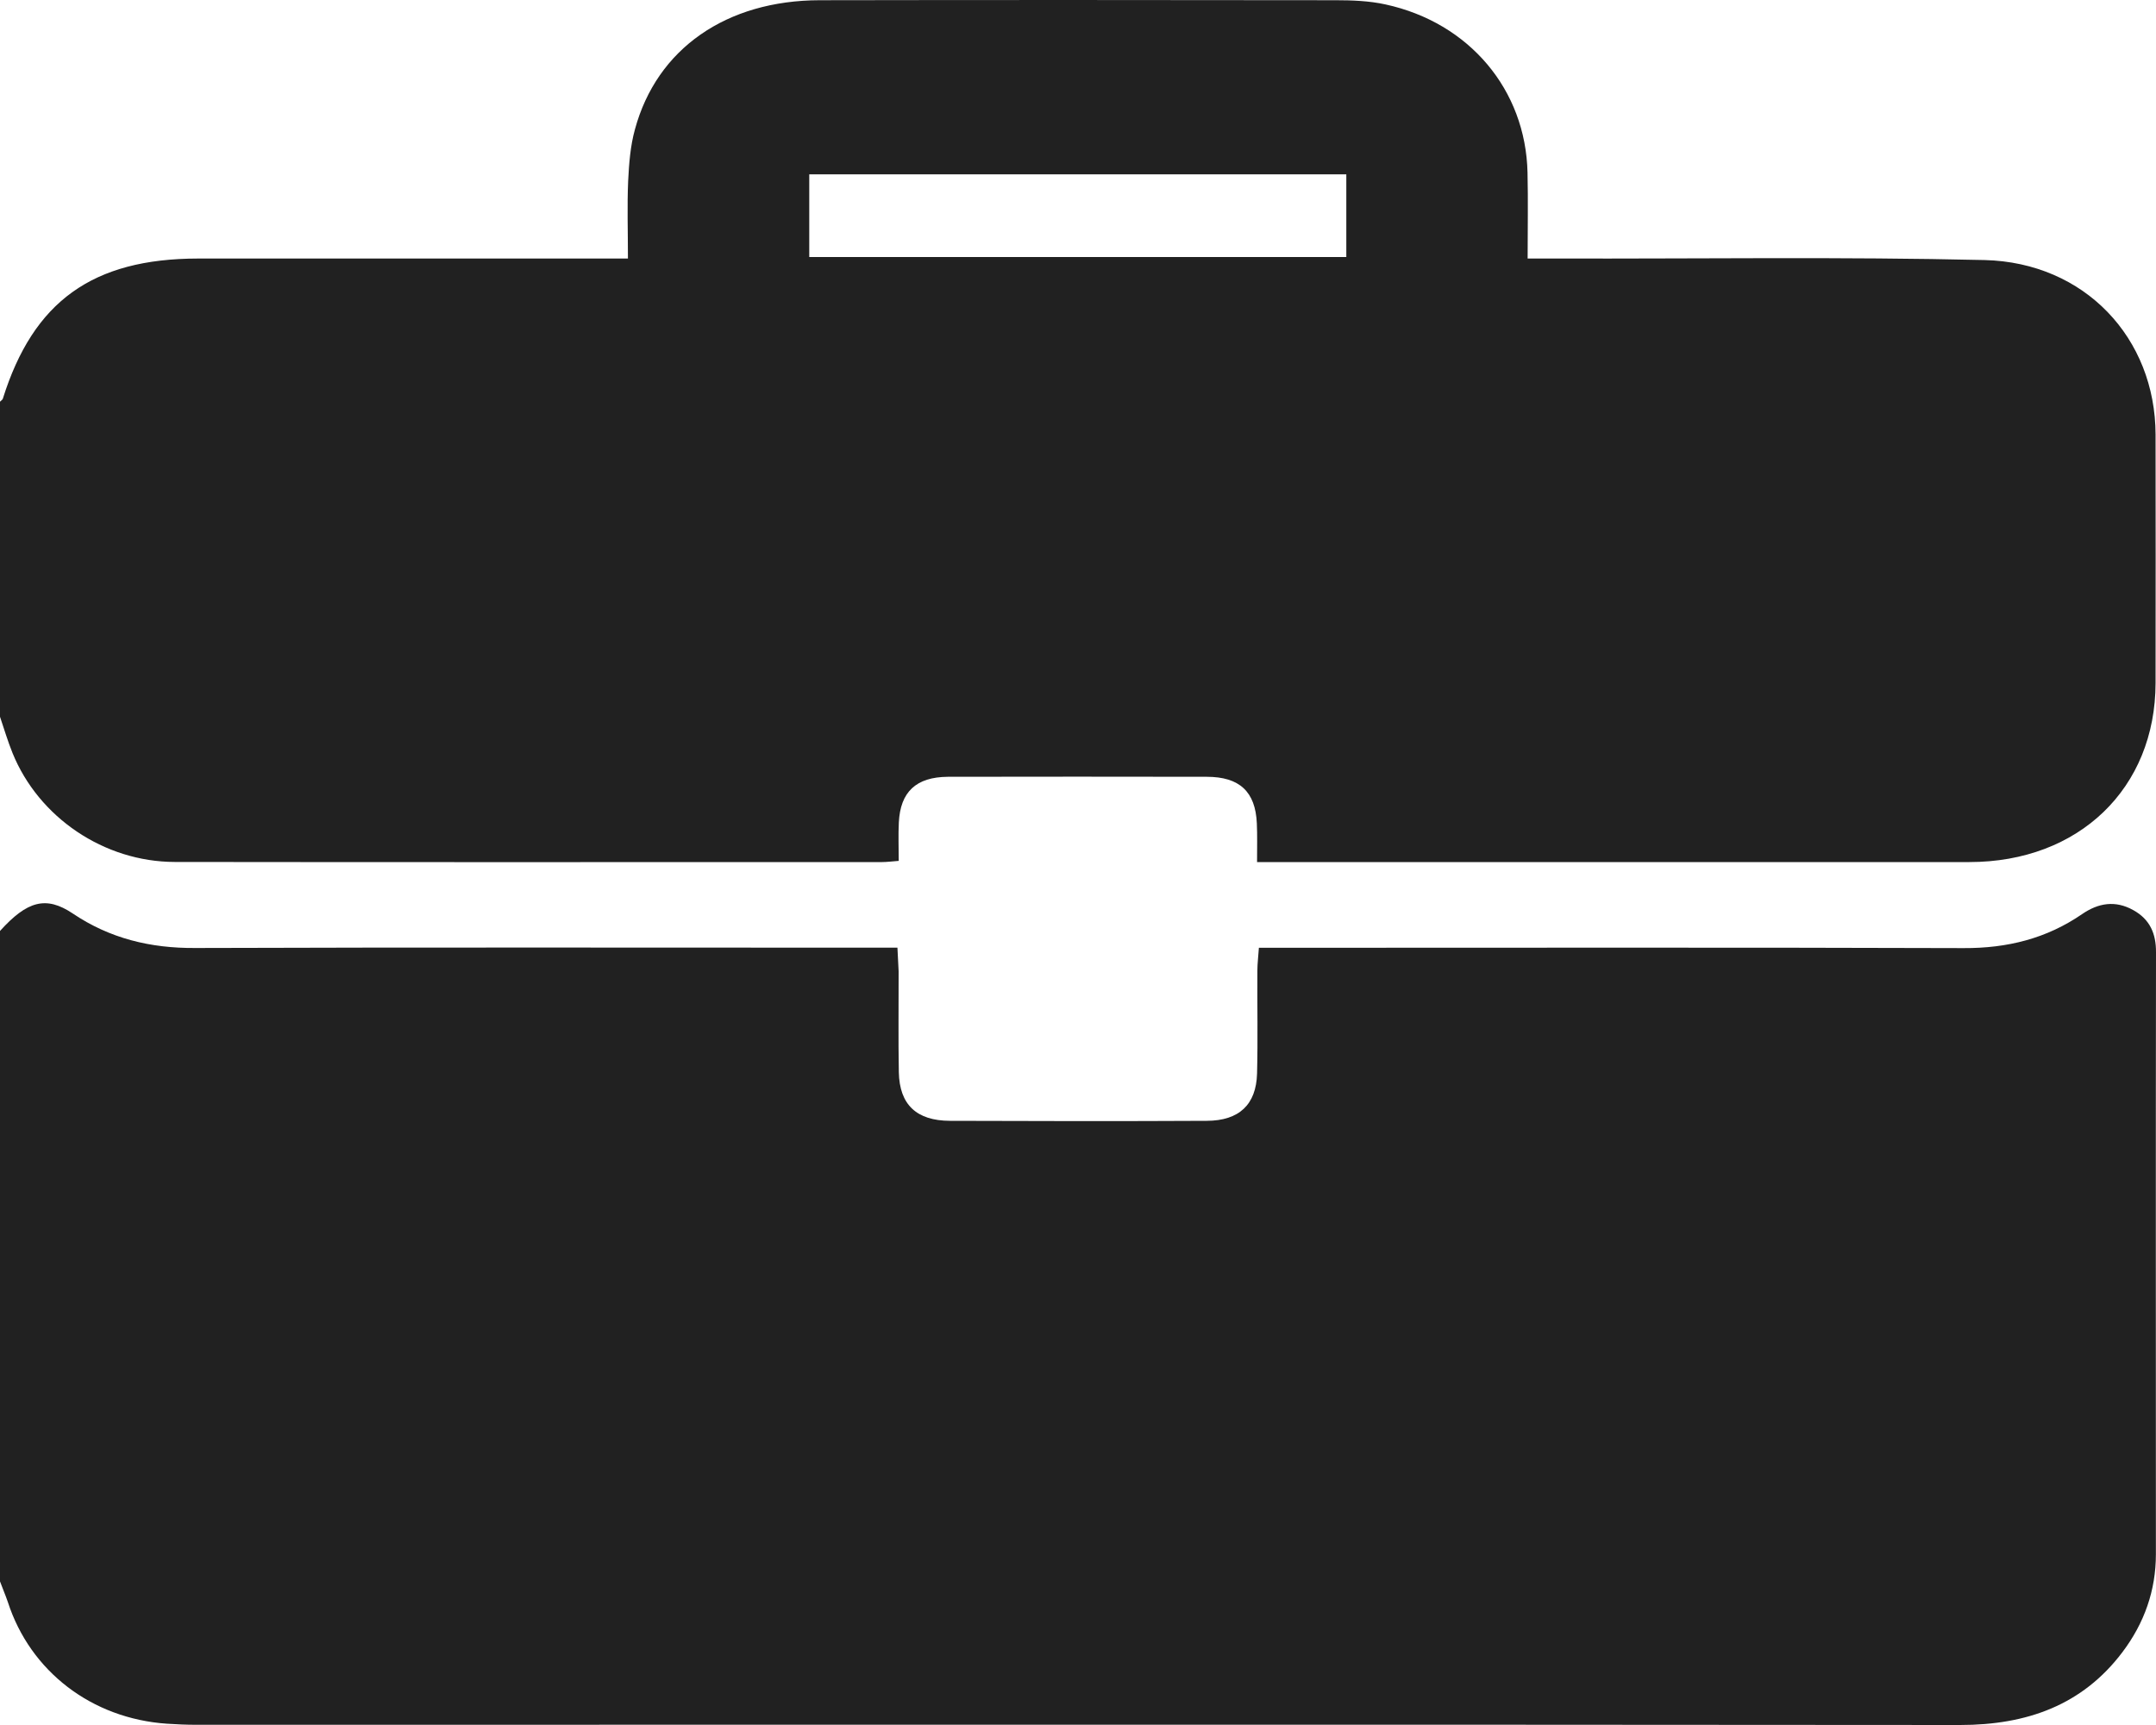
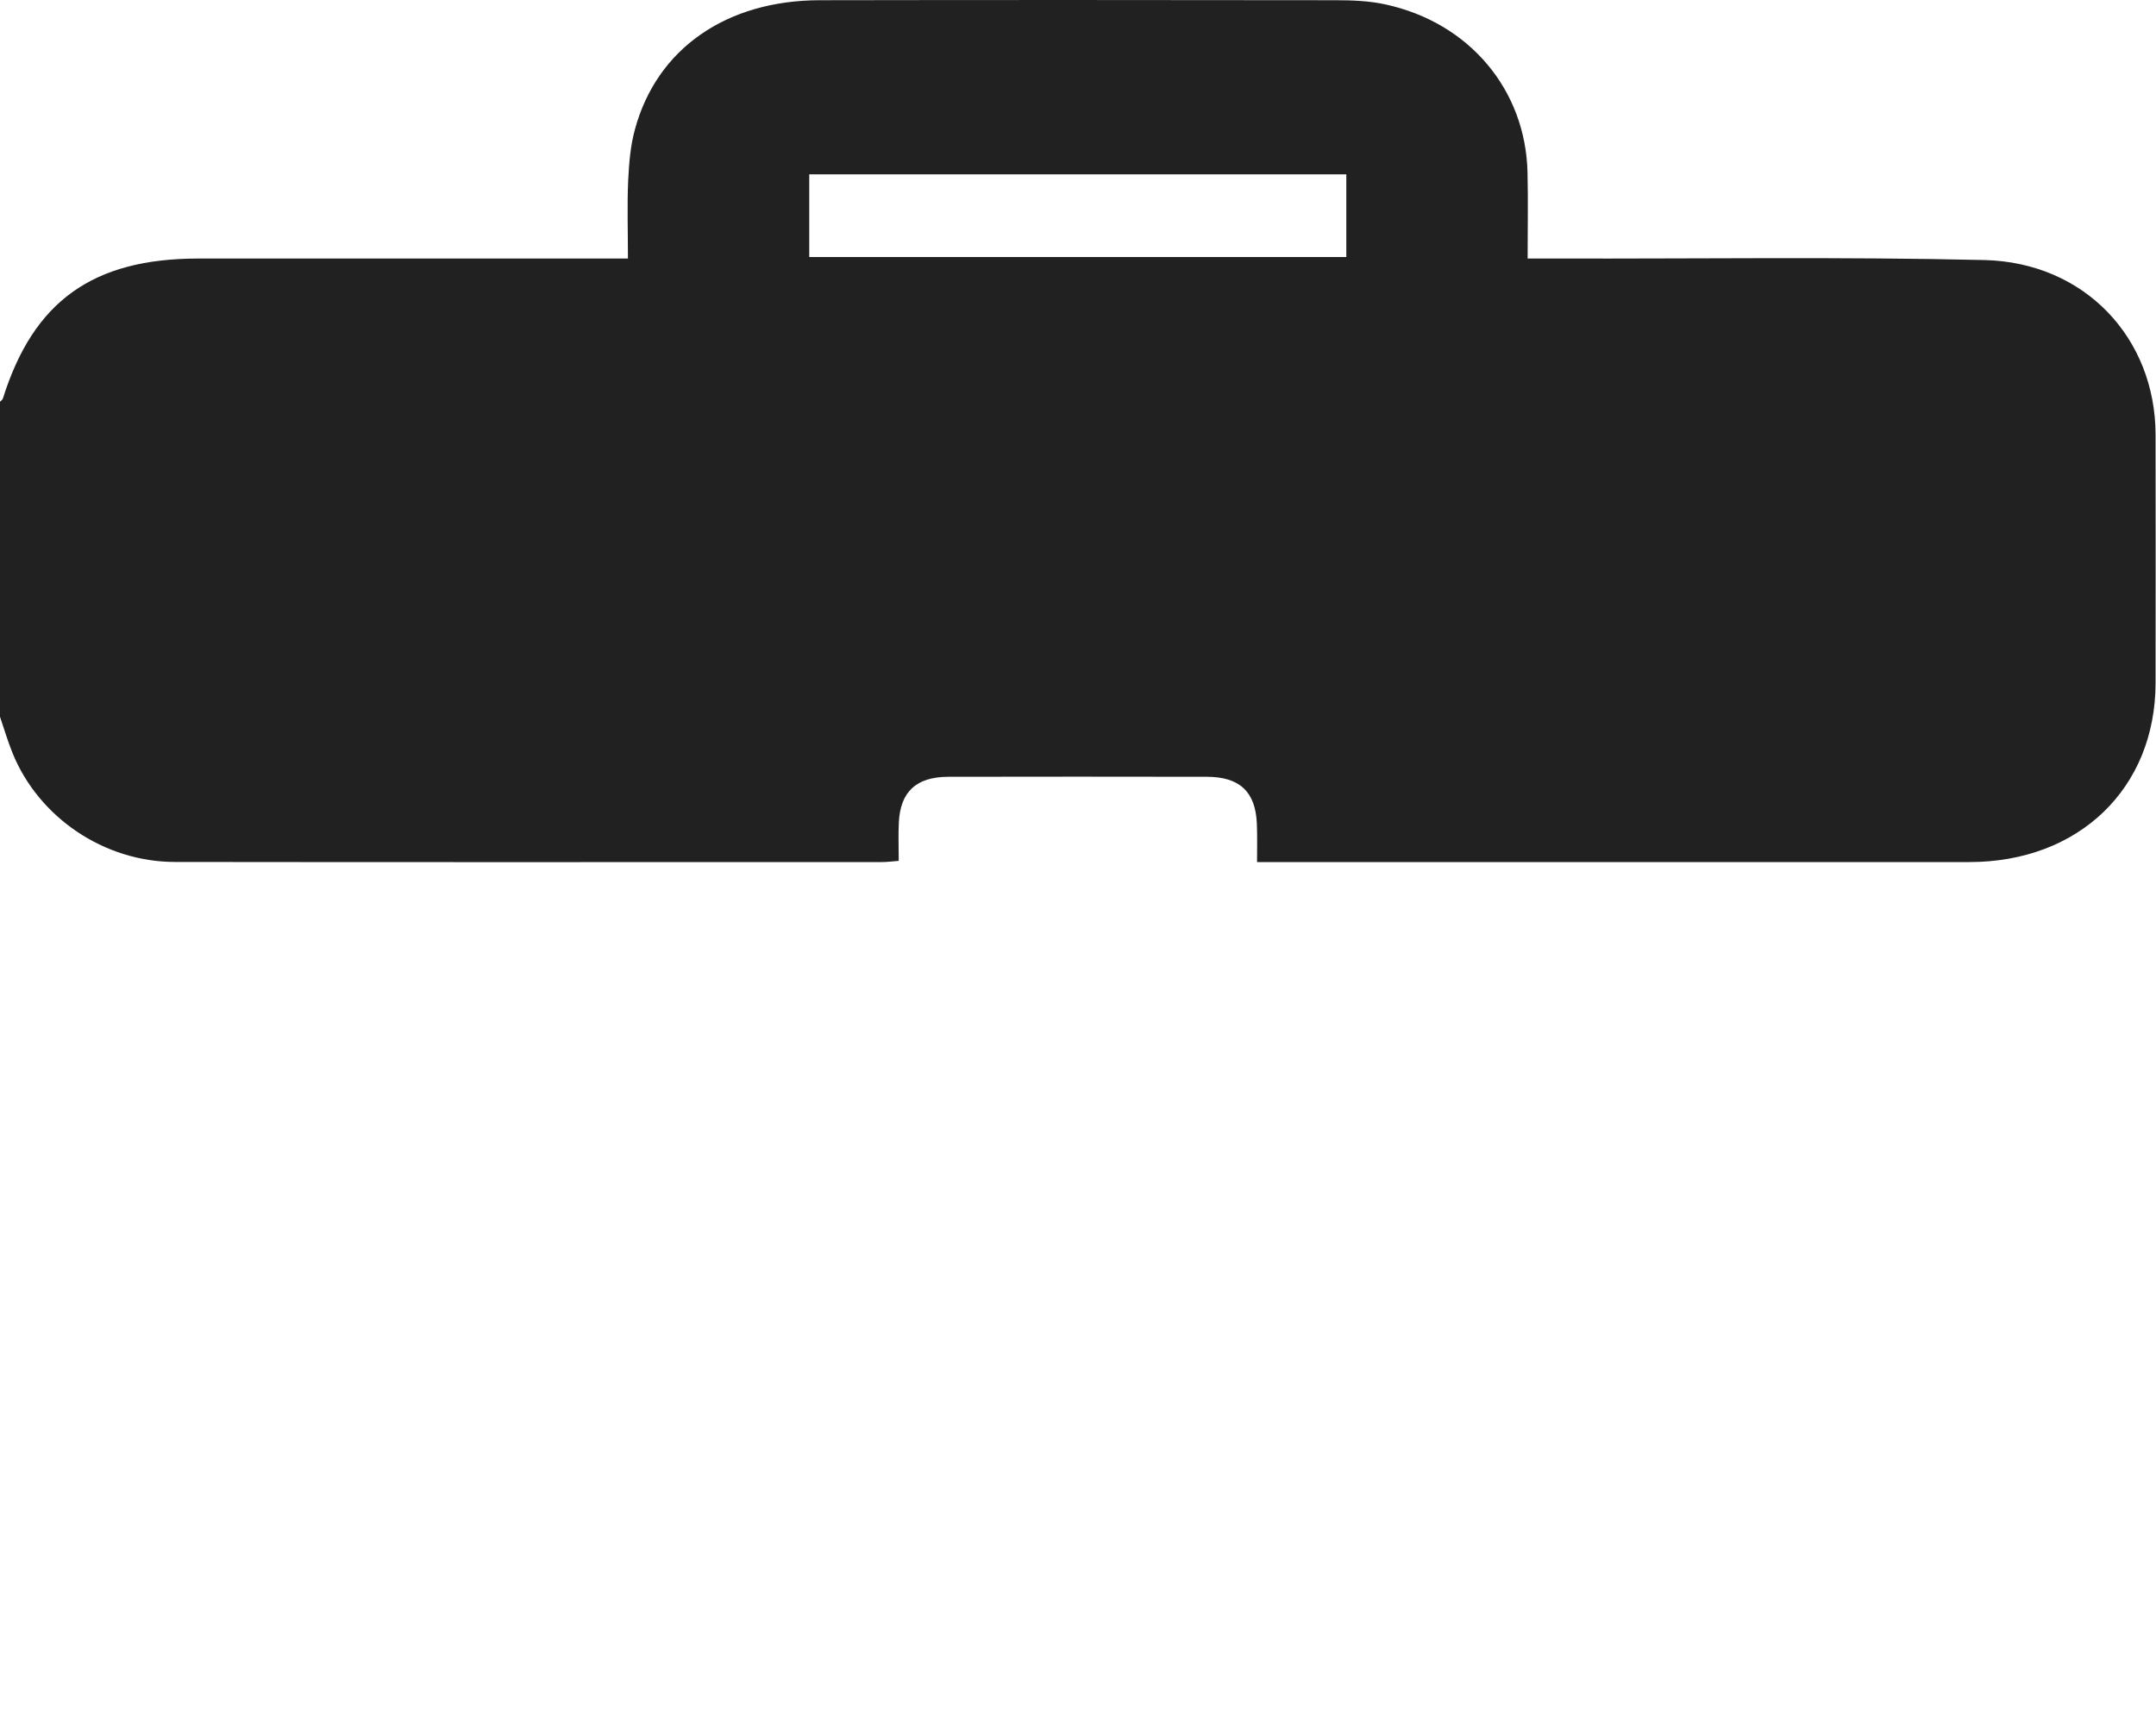
<svg xmlns="http://www.w3.org/2000/svg" width="20" height="16" viewBox="0 0 20 16" fill="none">
-   <path d="M0 14.668C0 12.656 0 10.646 0 8.635C0.252 8.356 0.427 8.307 0.675 8.473C1.018 8.704 1.394 8.796 1.812 8.793C3.901 8.786 5.99 8.79 8.079 8.79C8.156 8.79 8.232 8.79 8.325 8.79C8.328 8.875 8.334 8.942 8.336 9.009C8.337 9.321 8.332 9.634 8.338 9.946C8.344 10.246 8.502 10.395 8.812 10.396C9.607 10.399 10.4 10.4 11.195 10.396C11.494 10.395 11.653 10.246 11.661 9.958C11.669 9.64 11.662 9.321 11.664 9.002C11.664 8.936 11.673 8.871 11.678 8.791C11.774 8.791 11.851 8.791 11.928 8.791C14.024 8.791 16.12 8.787 18.215 8.794C18.621 8.796 18.985 8.705 19.314 8.479C19.465 8.375 19.622 8.349 19.788 8.441C19.946 8.528 20.001 8.663 20 8.833C19.997 10.694 19.999 12.554 19.999 14.416C19.999 14.751 19.892 15.055 19.688 15.325C19.317 15.816 18.802 16 18.182 16C12.728 15.995 7.273 15.998 1.82 15.998C1.73 15.998 1.638 15.994 1.548 15.988C0.851 15.94 0.281 15.503 0.073 14.86C0.05 14.793 0.023 14.731 0 14.668Z" fill="#212121" />
  <path d="M0 6.648C0 5.674 0 4.7 0 3.726C0.009 3.716 0.022 3.709 0.026 3.699C0.309 2.795 0.859 2.399 1.837 2.398C3.087 2.398 4.336 2.398 5.585 2.398C5.661 2.398 5.736 2.398 5.825 2.398C5.825 2.139 5.817 1.909 5.827 1.679C5.835 1.519 5.847 1.354 5.89 1.2C6.093 0.451 6.738 0.003 7.606 0.002C9.2 -0.001 10.794 -0 12.388 0.002C12.543 0.002 12.702 0.008 12.852 0.041C13.63 0.21 14.153 0.833 14.17 1.601C14.176 1.861 14.171 2.12 14.171 2.398C14.28 2.398 14.363 2.398 14.447 2.398C15.768 2.401 17.089 2.381 18.41 2.412C19.34 2.435 19.994 3.136 19.996 4.031C19.997 4.799 19.997 5.567 19.996 6.334C19.995 7.312 19.285 7.996 18.268 7.996C16.14 7.997 14.011 7.996 11.884 7.996C11.815 7.996 11.745 7.996 11.661 7.996C11.661 7.861 11.664 7.748 11.659 7.637C11.646 7.343 11.499 7.205 11.194 7.205C10.393 7.204 9.592 7.203 8.793 7.205C8.498 7.207 8.352 7.345 8.338 7.628C8.332 7.744 8.337 7.861 8.337 7.985C8.27 7.99 8.226 7.996 8.182 7.996C5.995 7.996 3.809 7.998 1.622 7.995C0.964 7.994 0.358 7.581 0.116 6.984C0.072 6.875 0.038 6.761 0 6.648ZM7.507 2.384C9.18 2.384 10.834 2.384 12.489 2.384C12.489 2.121 12.489 1.874 12.489 1.617C10.825 1.617 9.169 1.617 7.507 1.617C7.507 1.876 7.507 2.124 7.507 2.384Z" fill="#212121" />
</svg>